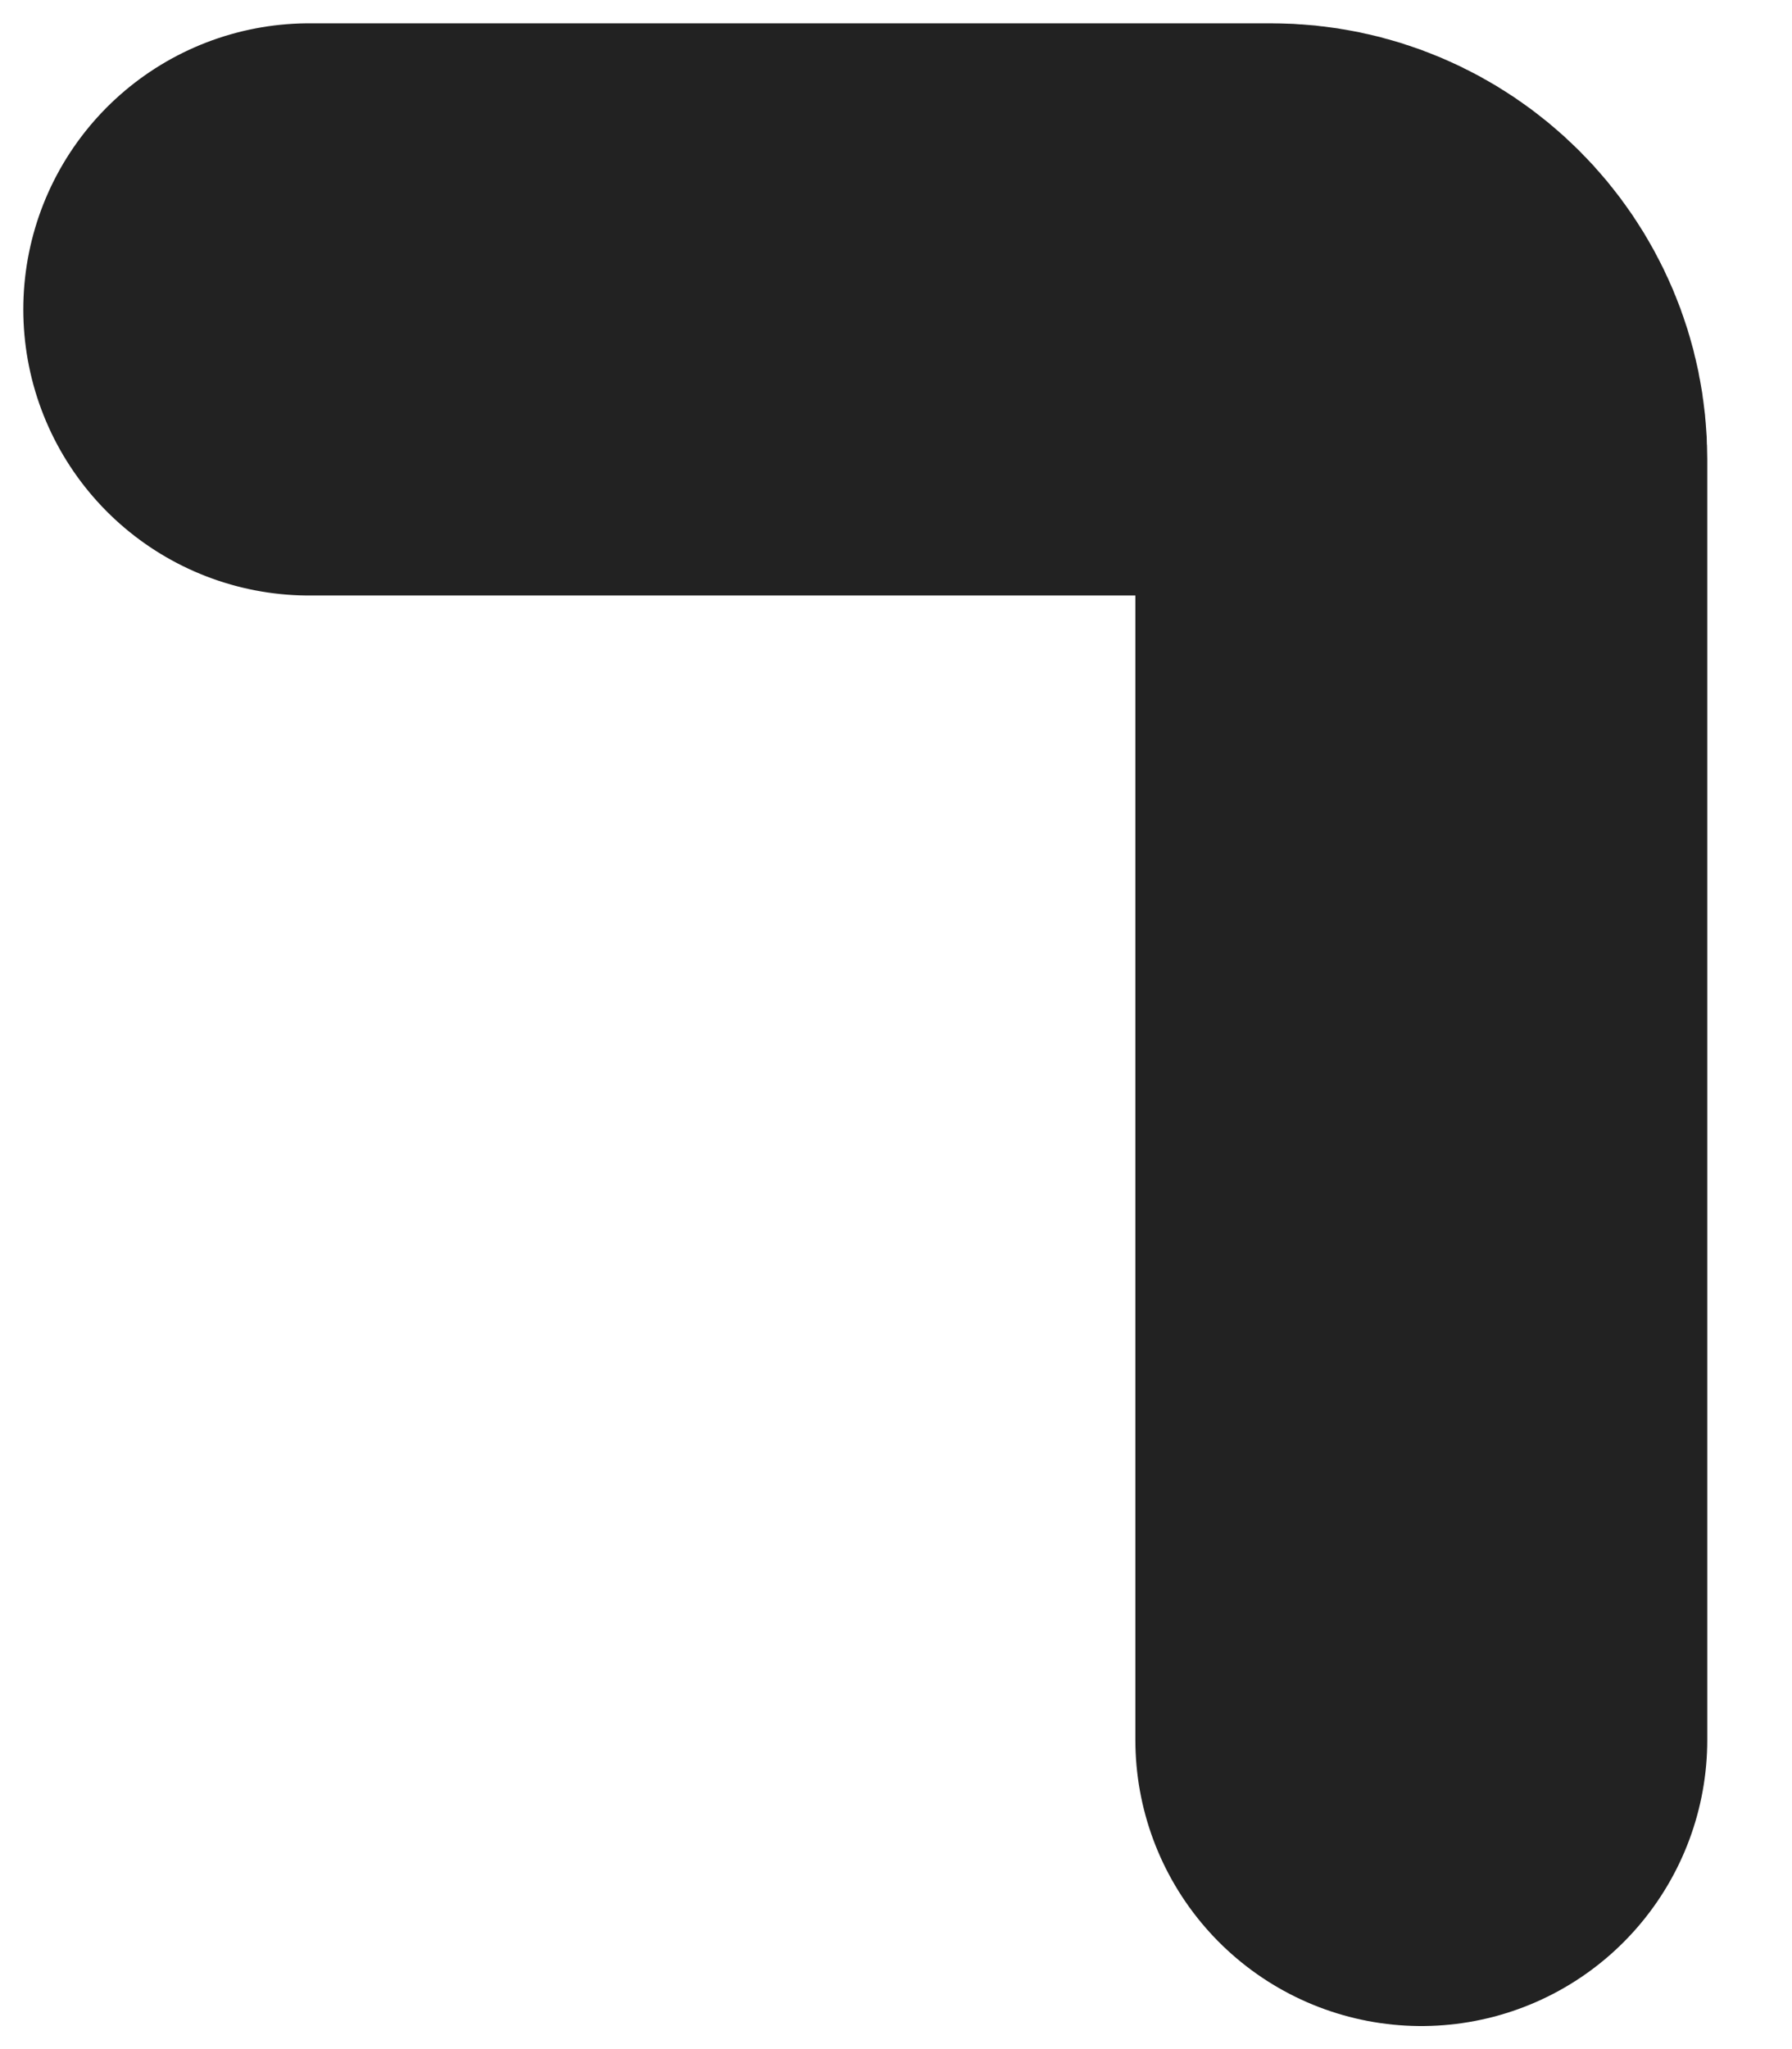
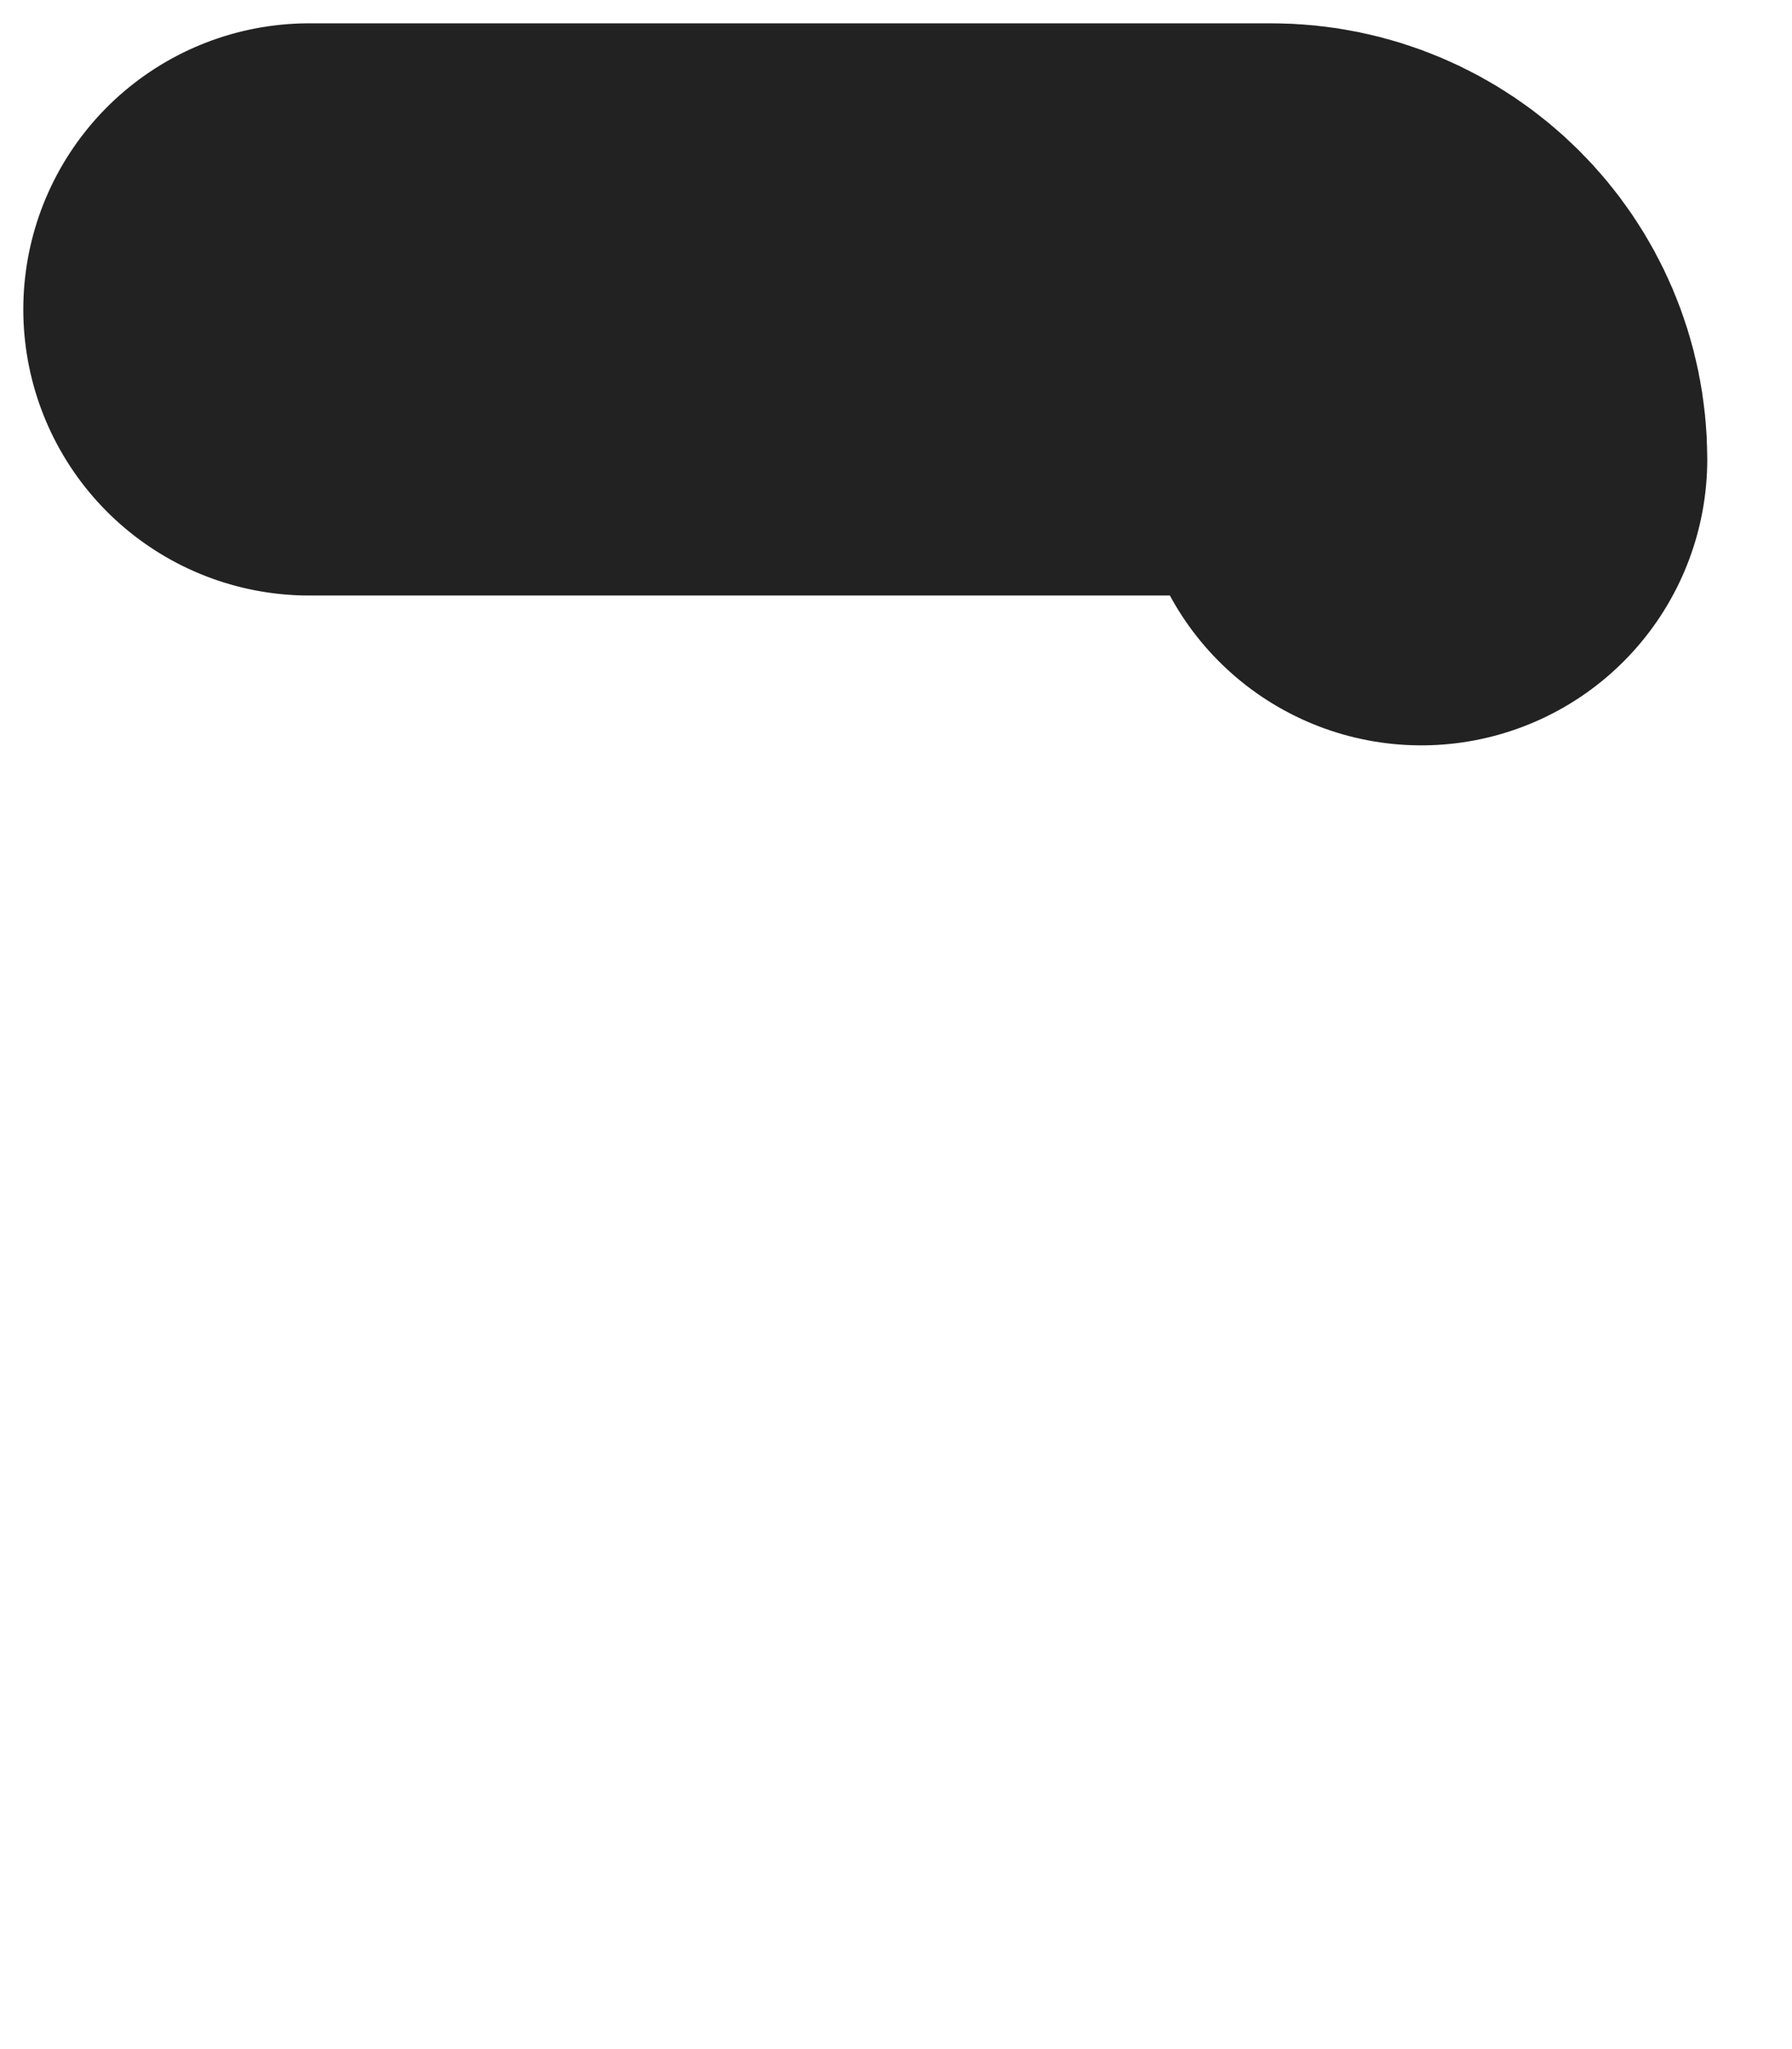
<svg xmlns="http://www.w3.org/2000/svg" width="7" height="8" viewBox="0 0 7 8" fill="none">
-   <path d="M1.208 1.208H4.966C5.289 1.208 5.552 1.47 5.552 1.793V6.793" stroke="#222222" stroke-width="2.234" stroke-linecap="round" stroke-linejoin="round" />
+   <path d="M1.208 1.208H4.966C5.289 1.208 5.552 1.47 5.552 1.793" stroke="#222222" stroke-width="2.234" stroke-linecap="round" stroke-linejoin="round" />
</svg>